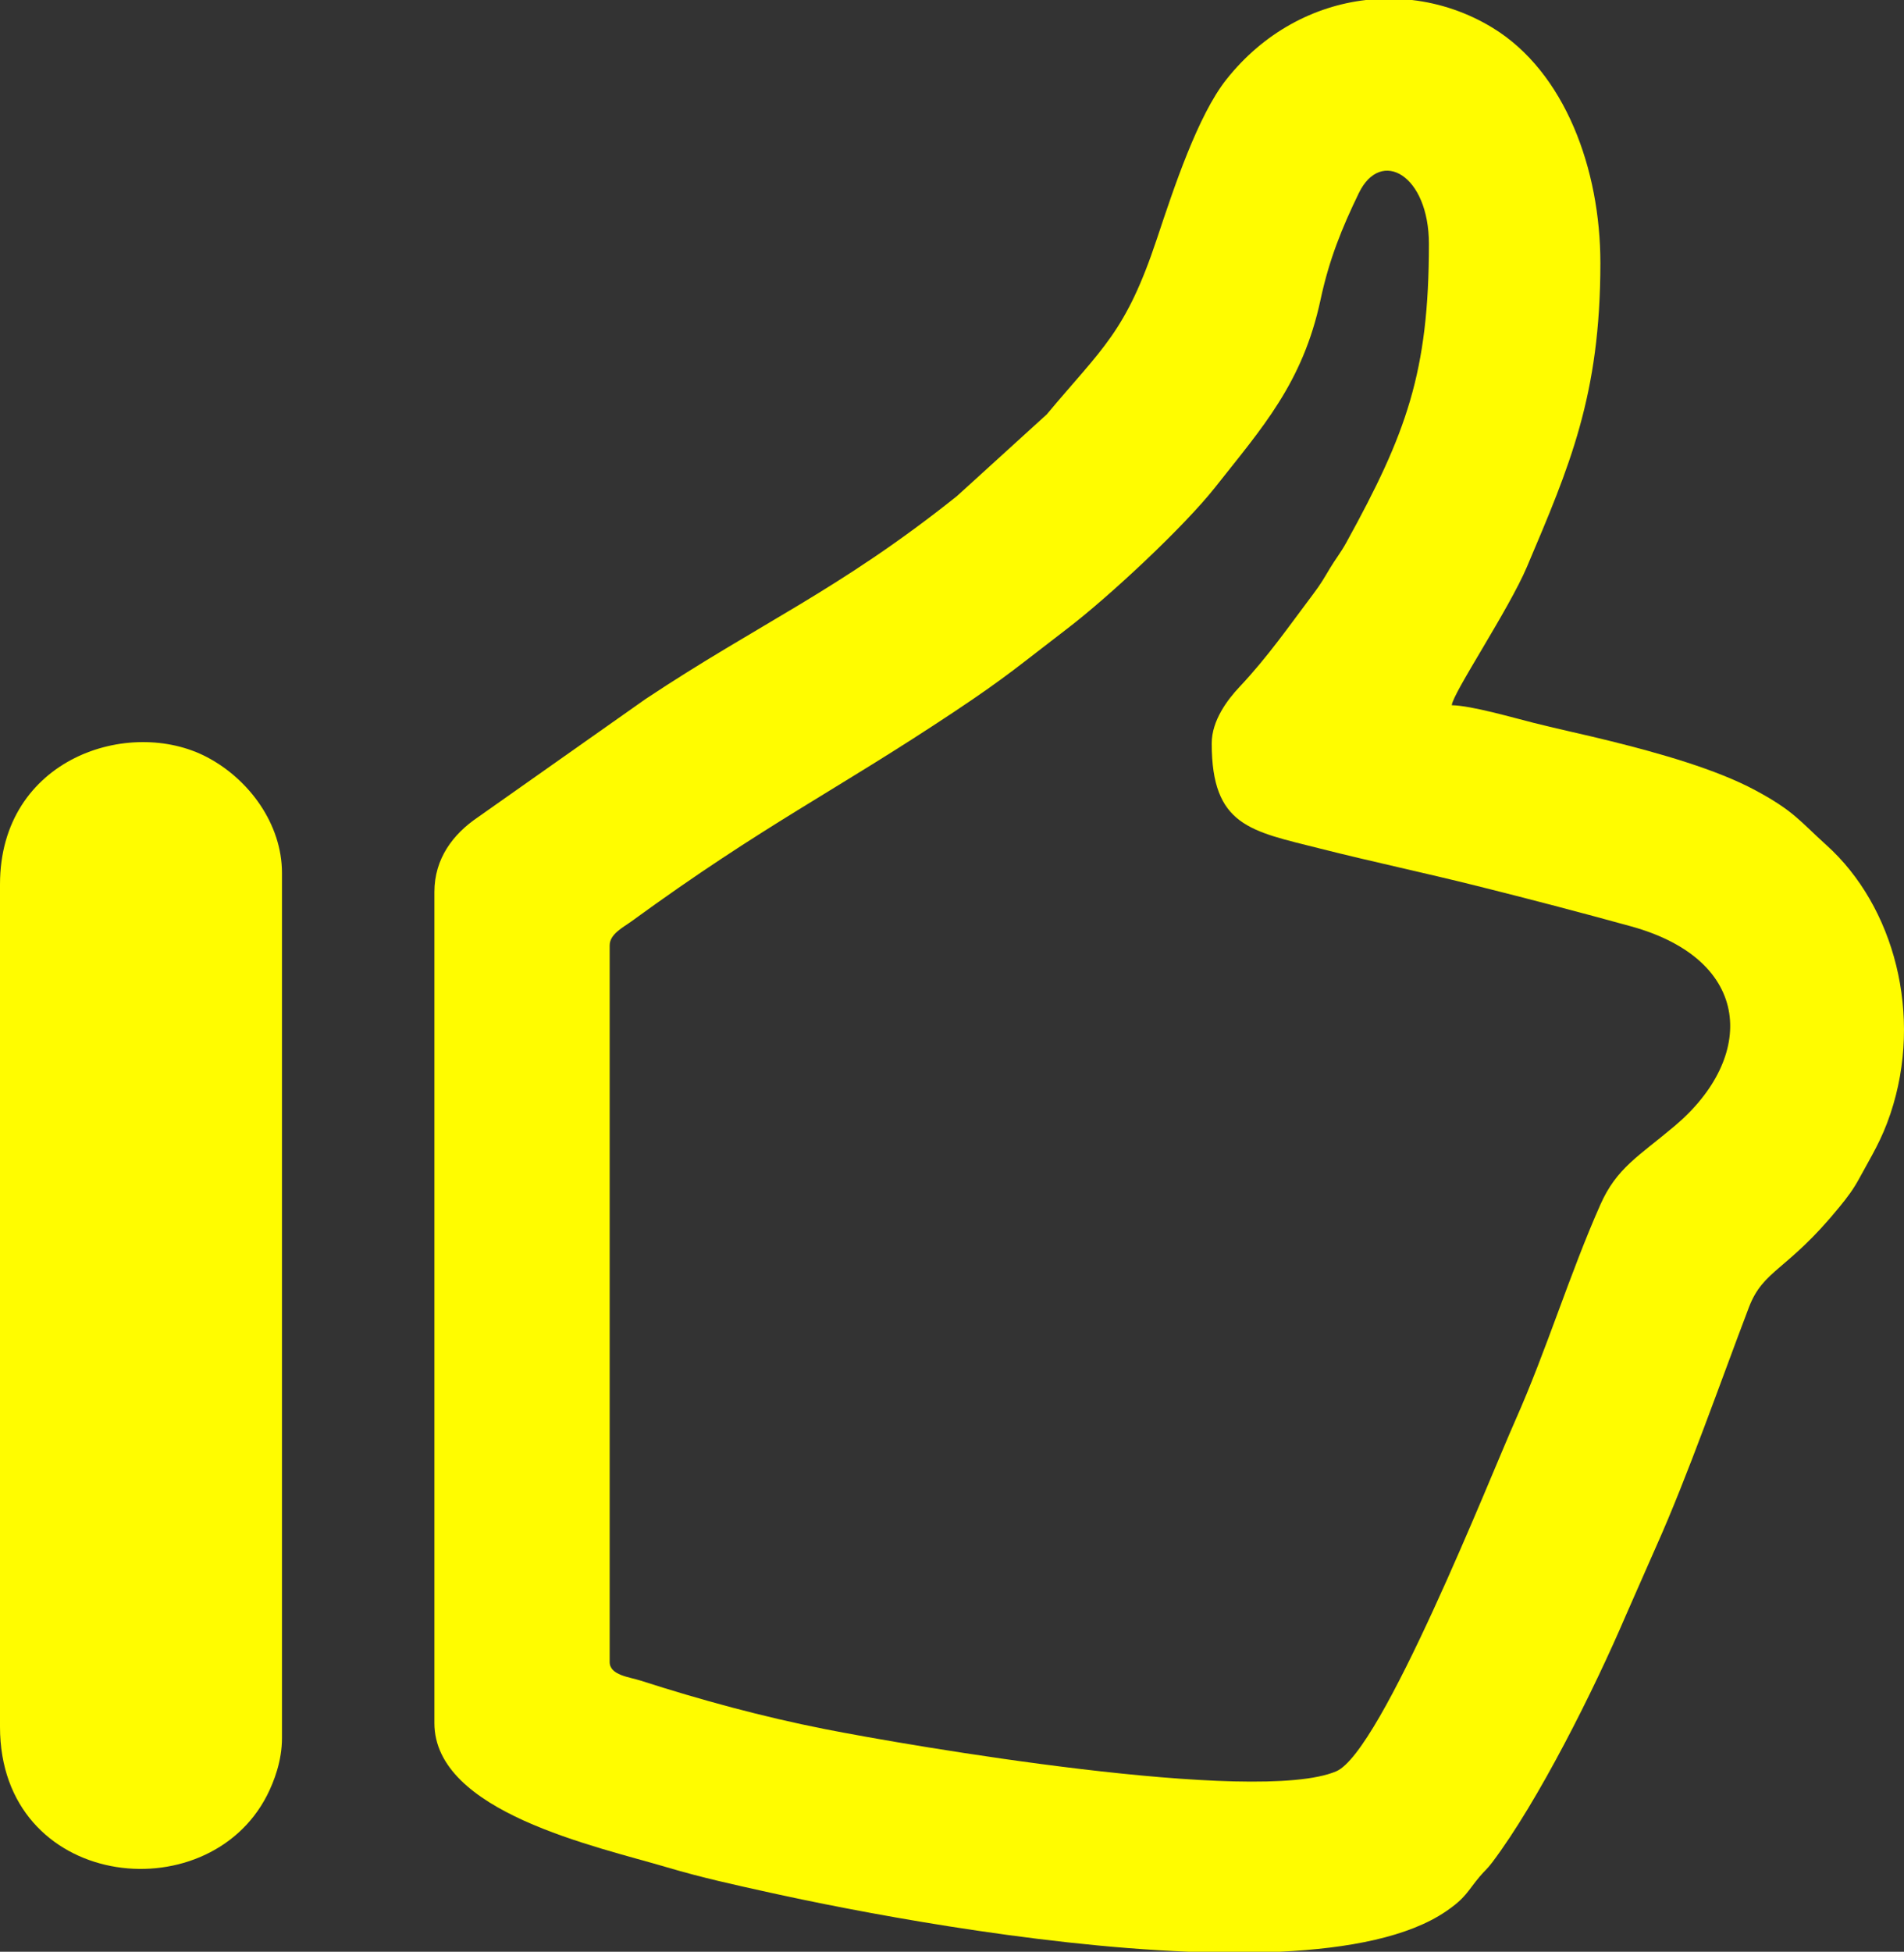
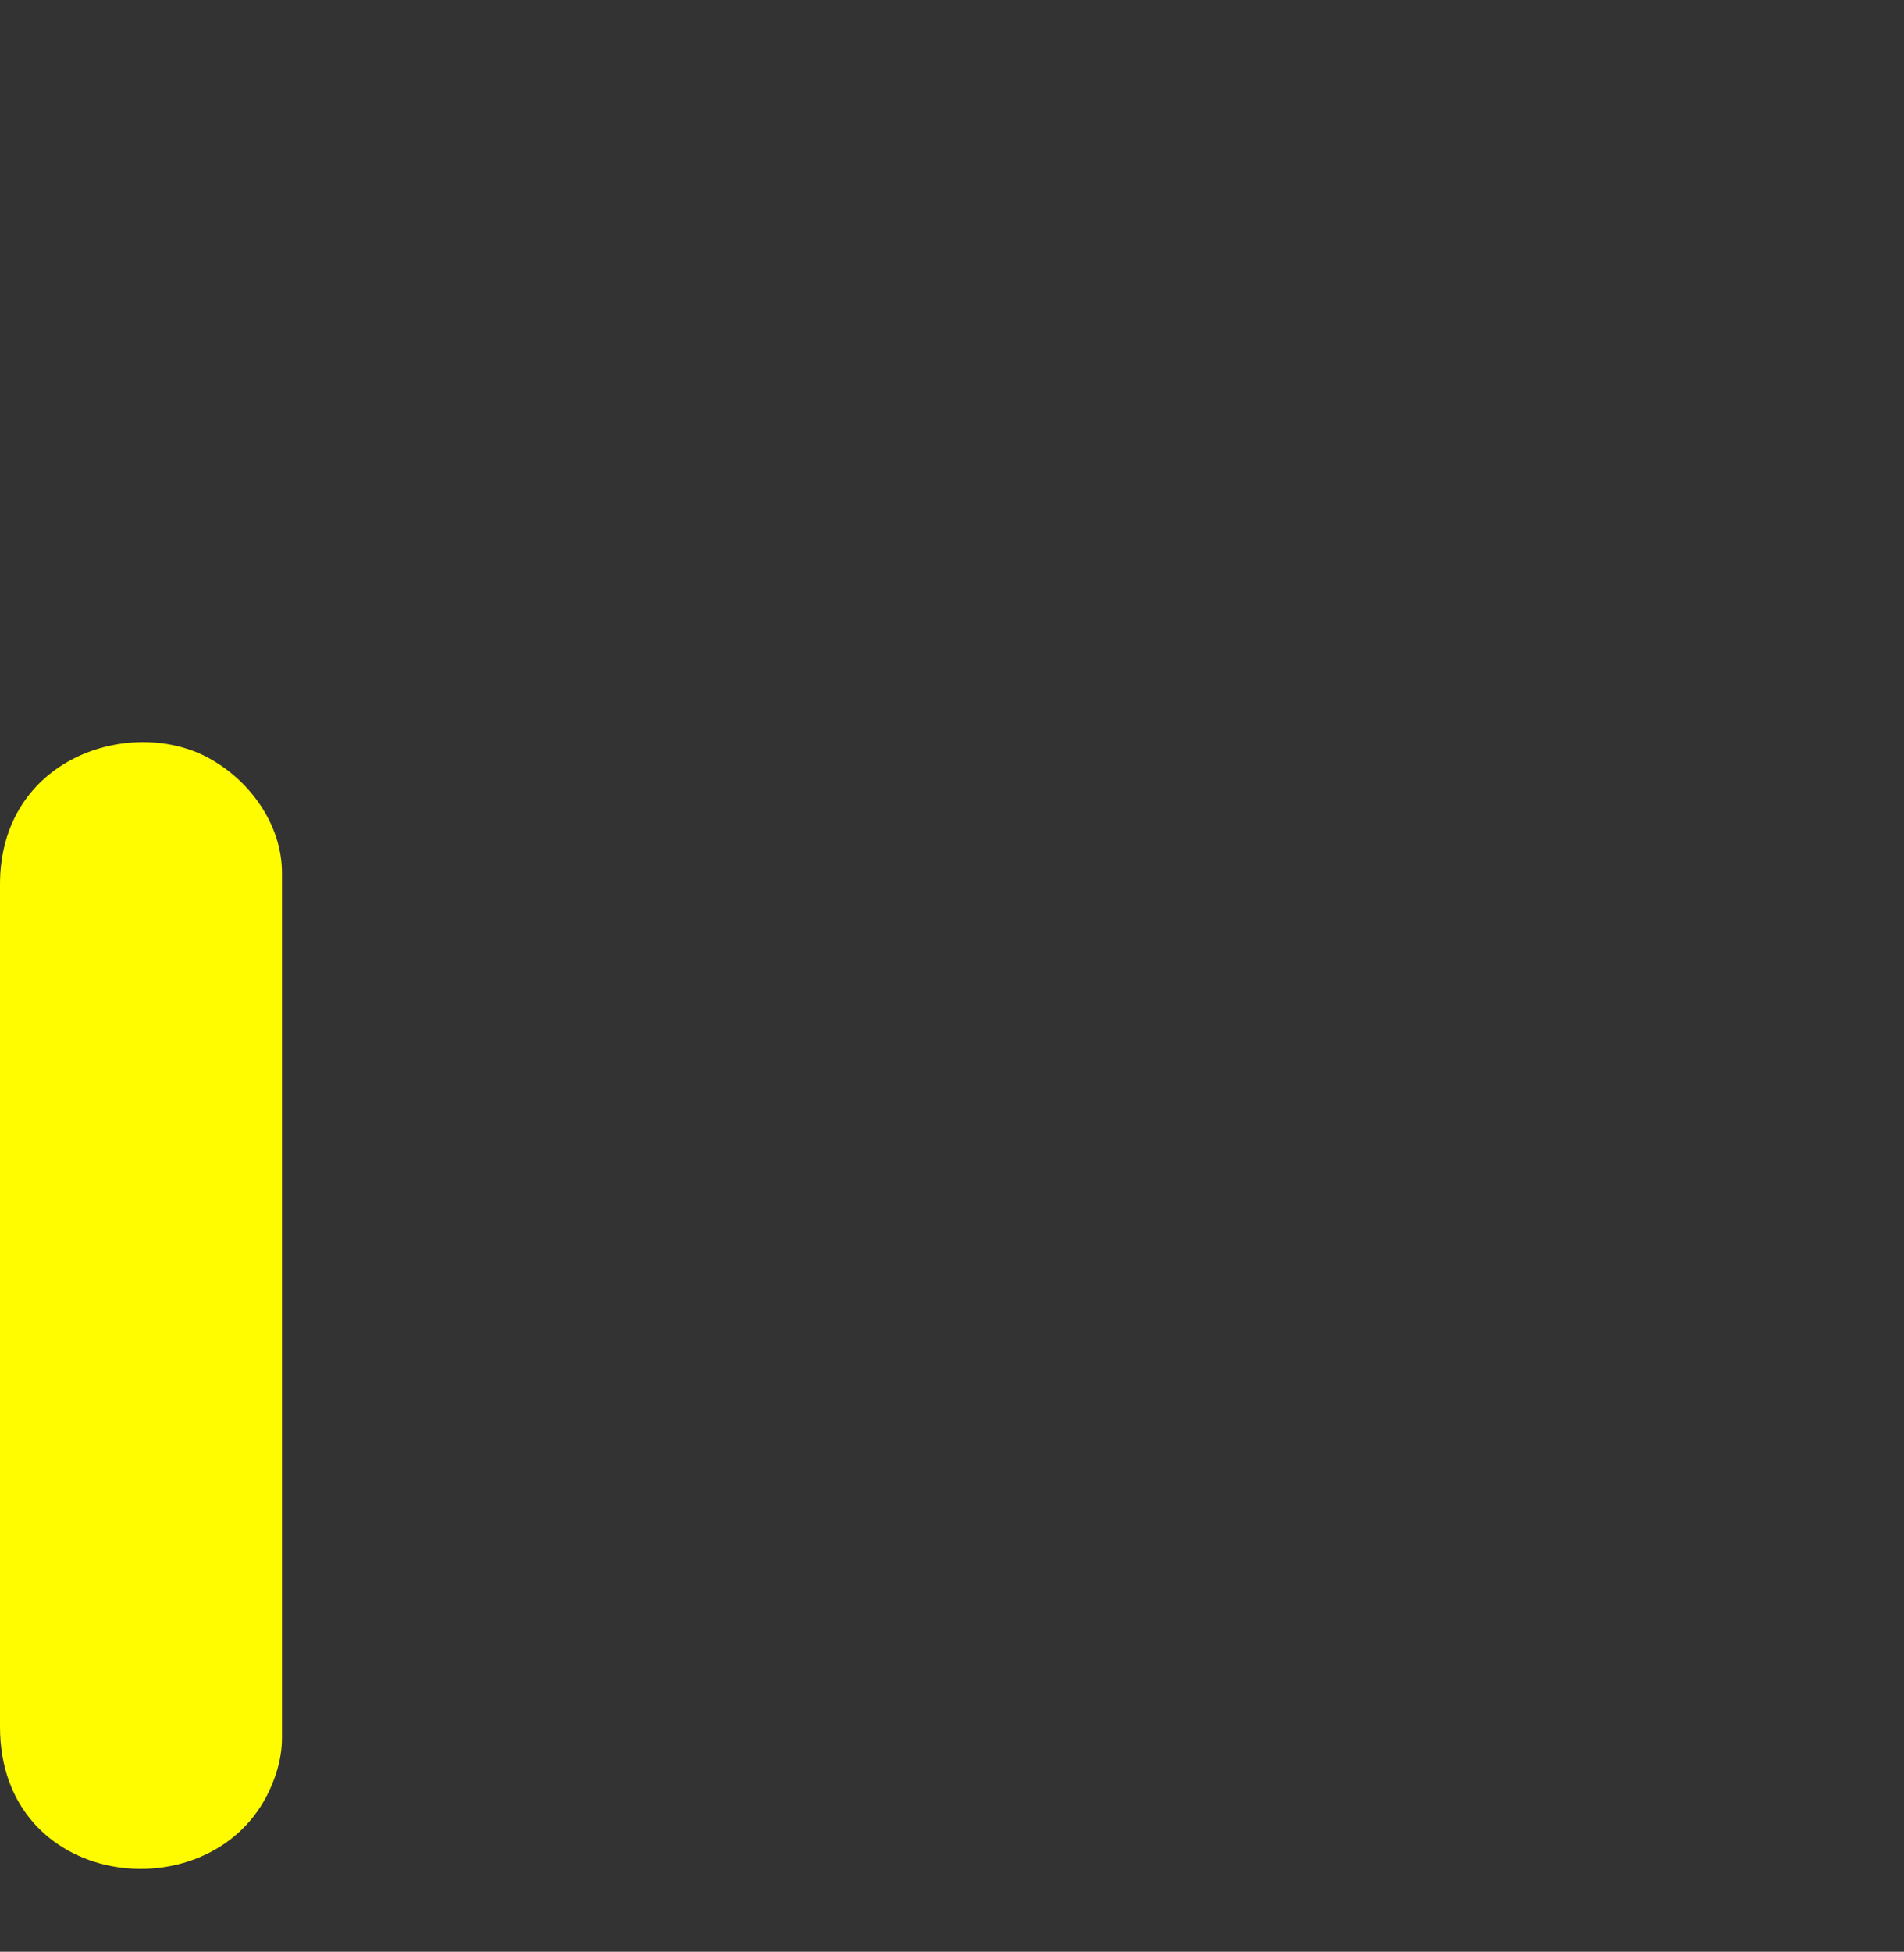
<svg xmlns="http://www.w3.org/2000/svg" xml:space="preserve" width="50mm" height="51.233mm" style="shape-rendering:geometricPrecision; text-rendering:geometricPrecision; image-rendering:optimizeQuality; fill-rule:evenodd; clip-rule:evenodd" viewBox="0 0 5783904 5926489">
  <rect x="0" y="0" width="5783904" height="5926489" fill="#333333" stroke="none" />
  <defs>
    <style type="text/css">  .fil0 {fill:#FFFC00}  </style>
  </defs>
  <g id="Слой_x0020_1">
    <g id="_1529768128256">
      <g>
-         <path class="fil0" d="M3680900 2257157c0,251600 118084,266175 328792,319422 163314,41285 314401,72900 476836,113503 163858,40962 312736,79957 467687,122642 372402,102583 380187,398673 132324,606998 -108772,91420 -175495,126690 -224925,238077 -93988,211795 -162932,440594 -258644,655790 -77528,174293 -405845,1006330 -543872,1065083 -242971,103440 -1301113,-78314 -1554066,-128345 -188139,-37213 -375757,-88088 -558980,-147096 -34021,-10955 -94023,-16137 -94023,-56451l0 -2176136c0,-34403 41112,-54669 66064,-72842 406955,-296344 612886,-391721 982639,-637884 158491,-105522 199163,-142423 340186,-250142 128796,-98361 356034,-310538 450069,-429652 142955,-181082 266349,-316657 320636,-570651 25947,-121381 65035,-217903 116349,-323494 66966,-137819 212721,-54866 212721,154835 0,389789 -68863,576262 -250883,906627 -17456,31673 -33269,50598 -49522,77817 -18161,30411 -27681,47543 -50088,77238 -75098,99518 -137611,190660 -225411,283897 -36022,38266 -83889,101542 -83889,170764zm468311 -2257157l140225 0c85474,9971 168982,38197 244682,84376 220240,134325 327450,430010 327450,714312 0,401981 -93803,617524 -223189,922752 -54982,129733 -225179,383172 -228245,419970 60604,1353 184808,37491 247644,53304 83890,21123 151122,34842 233959,55433 148322,36867 321053,85370 440676,149653 118350,63588 135875,94590 215658,166322 206208,185385 294470,517254 194733,815345 -27393,81877 -57770,128252 -93977,195403 -18567,34426 -35930,57423 -61610,88864 -159405,195184 -230292,188232 -274516,304257 -85255,223733 -187075,515080 -281456,725579l-91988 208961c-97562,228186 -266684,565689 -406492,751028 -15975,21181 -21840,23818 -38012,43009 -37075,43993 -40915,63635 -102688,105672 -112346,76464 -292896,112254 -503130,122249l-279039 0c-483742,-19261 -1027822,-125916 -1266790,-178561 -114336,-25183 -211275,-46410 -316067,-77481 -217117,-64386 -707464,-167733 -707464,-438466l0 -2523390c0,-101623 56763,-175947 131942,-226891l509250 -358880c346779,-230627 586430,-329220 946200,-616448l272792 -248095c169723,-203050 239581,-247817 334726,-533403 51419,-154373 123972,-373884 210939,-483570 113608,-143302 266719,-223085 423787,-241304z" />
        <path class="fil0" d="M0 2685444l0 2558116c0,491979 627380,565550 810799,208880 22476,-43715 45762,-106921 45762,-174165l0 -2627558c0,-148646 -100038,-284395 -227342,-351418 -235671,-124088 -629219,3204 -629219,386145z" />
      </g>
    </g>
  </g>
</svg>